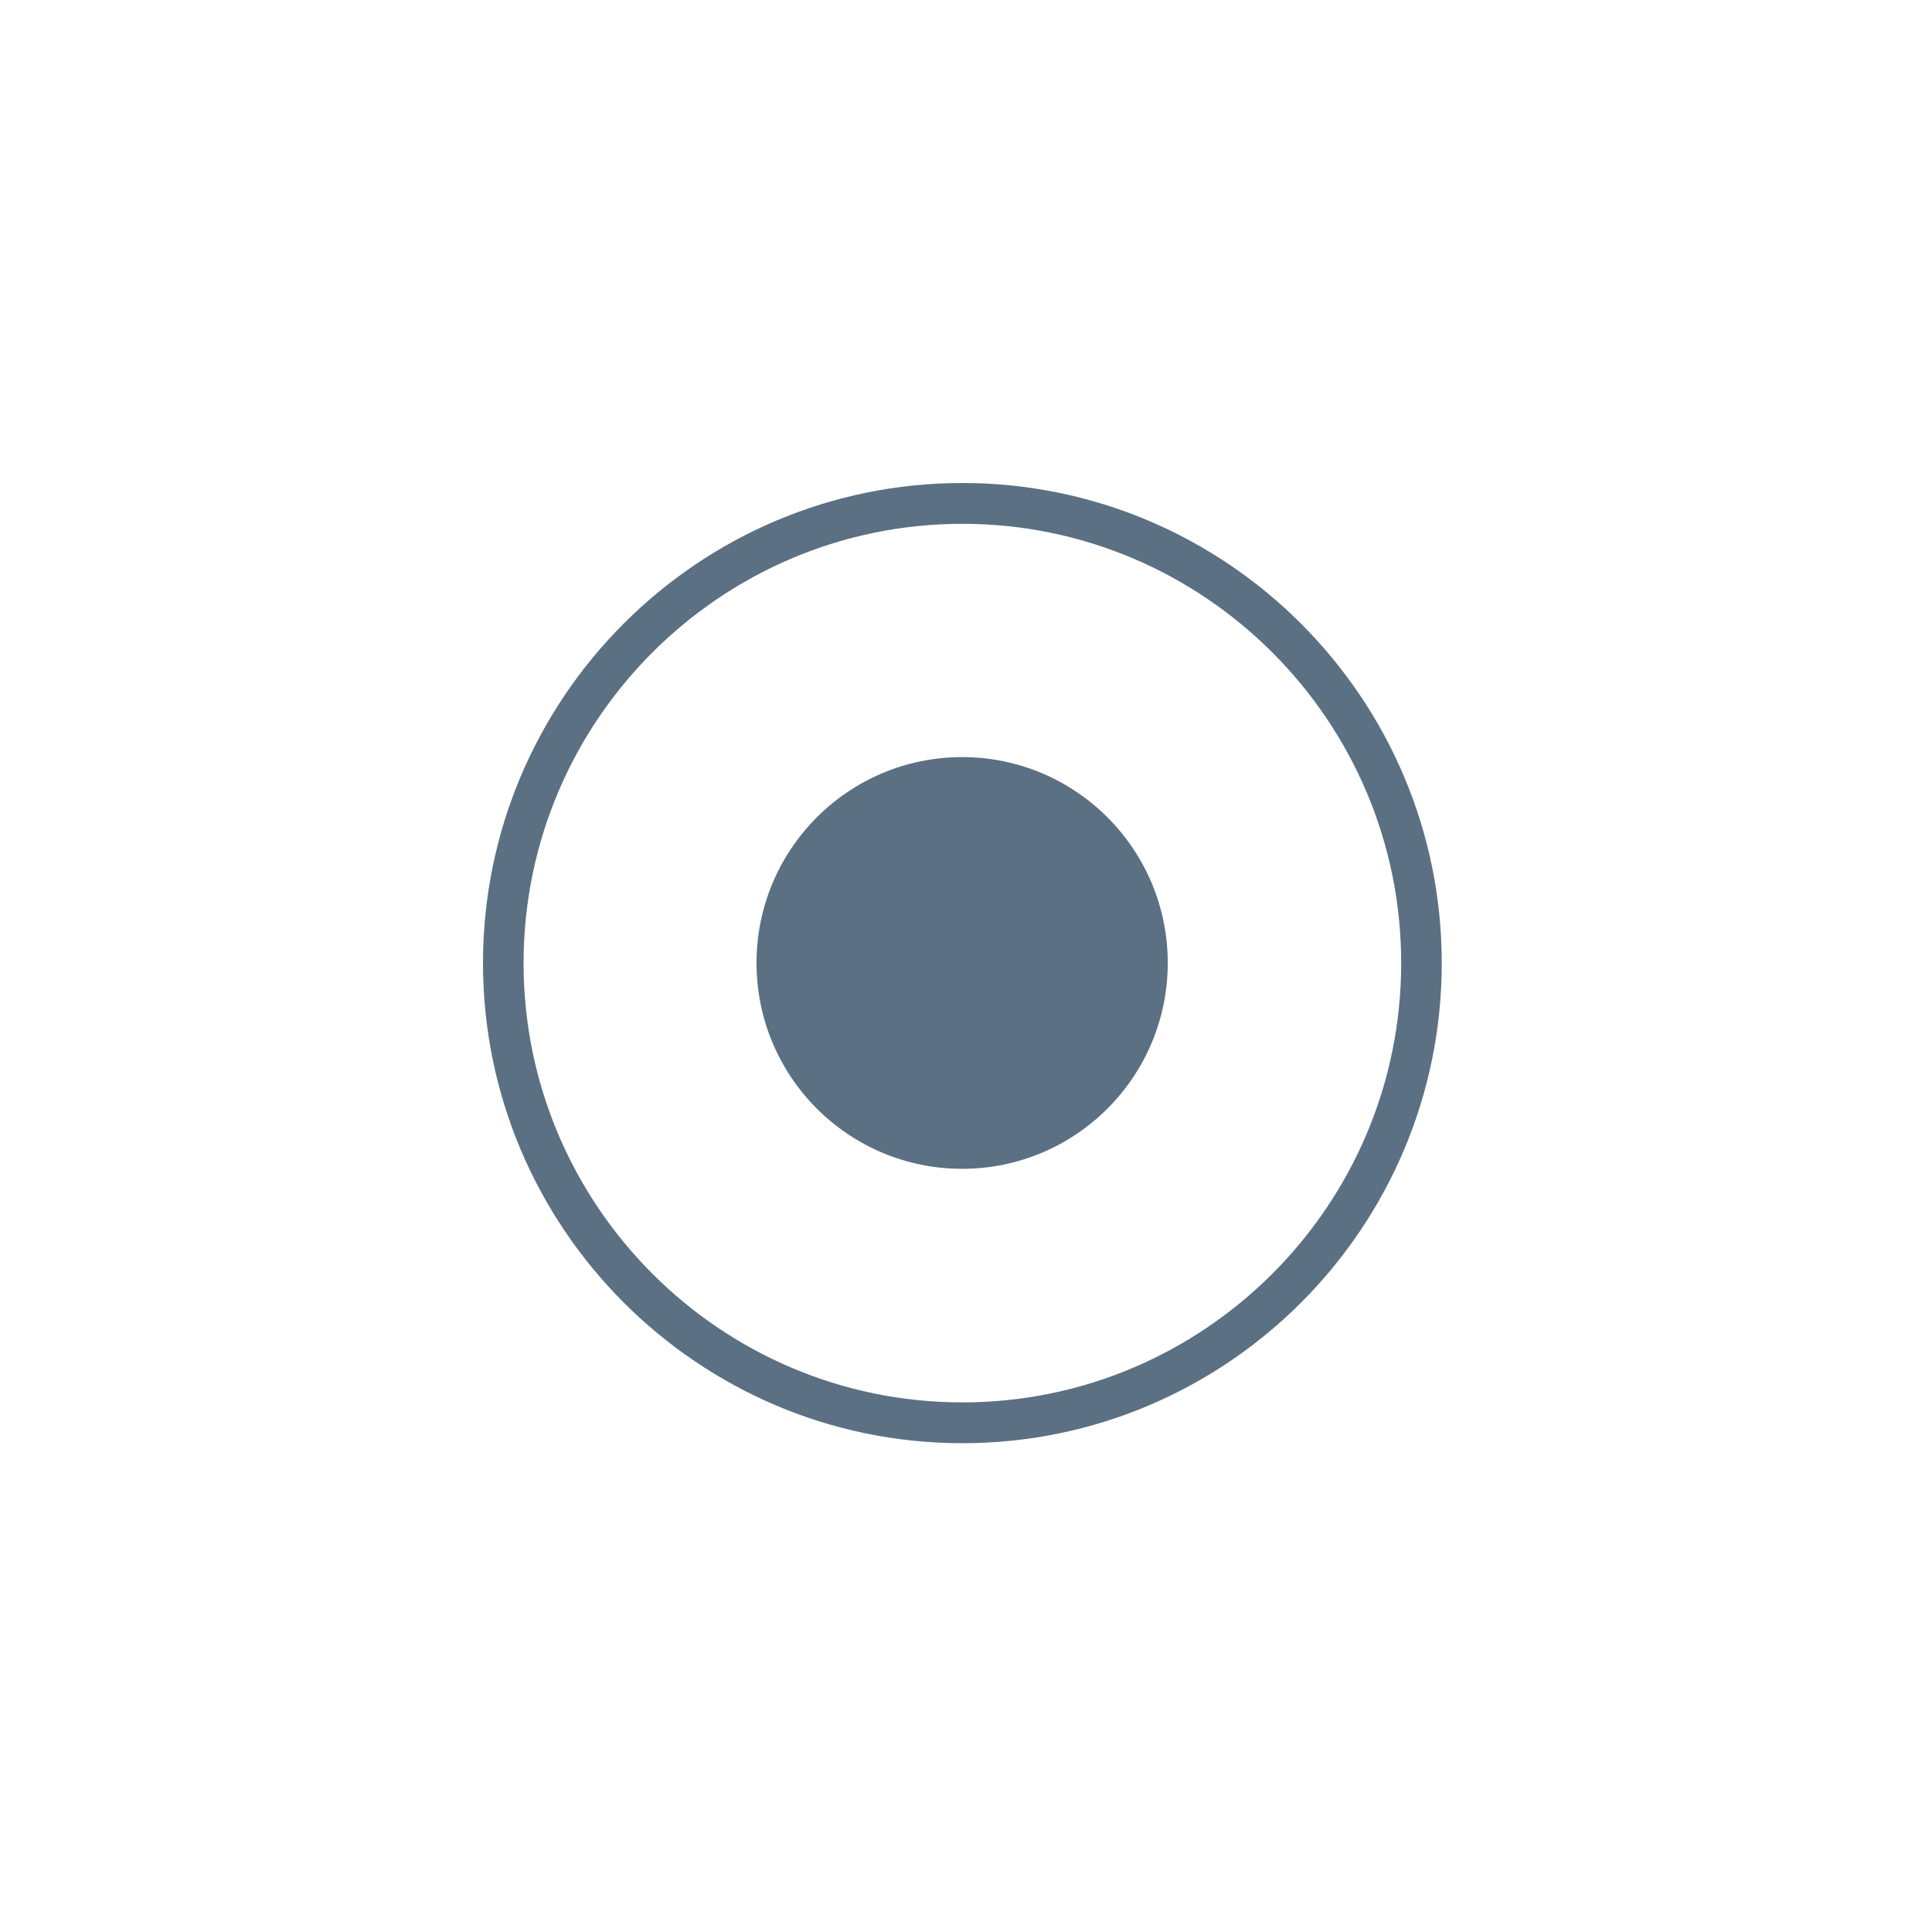
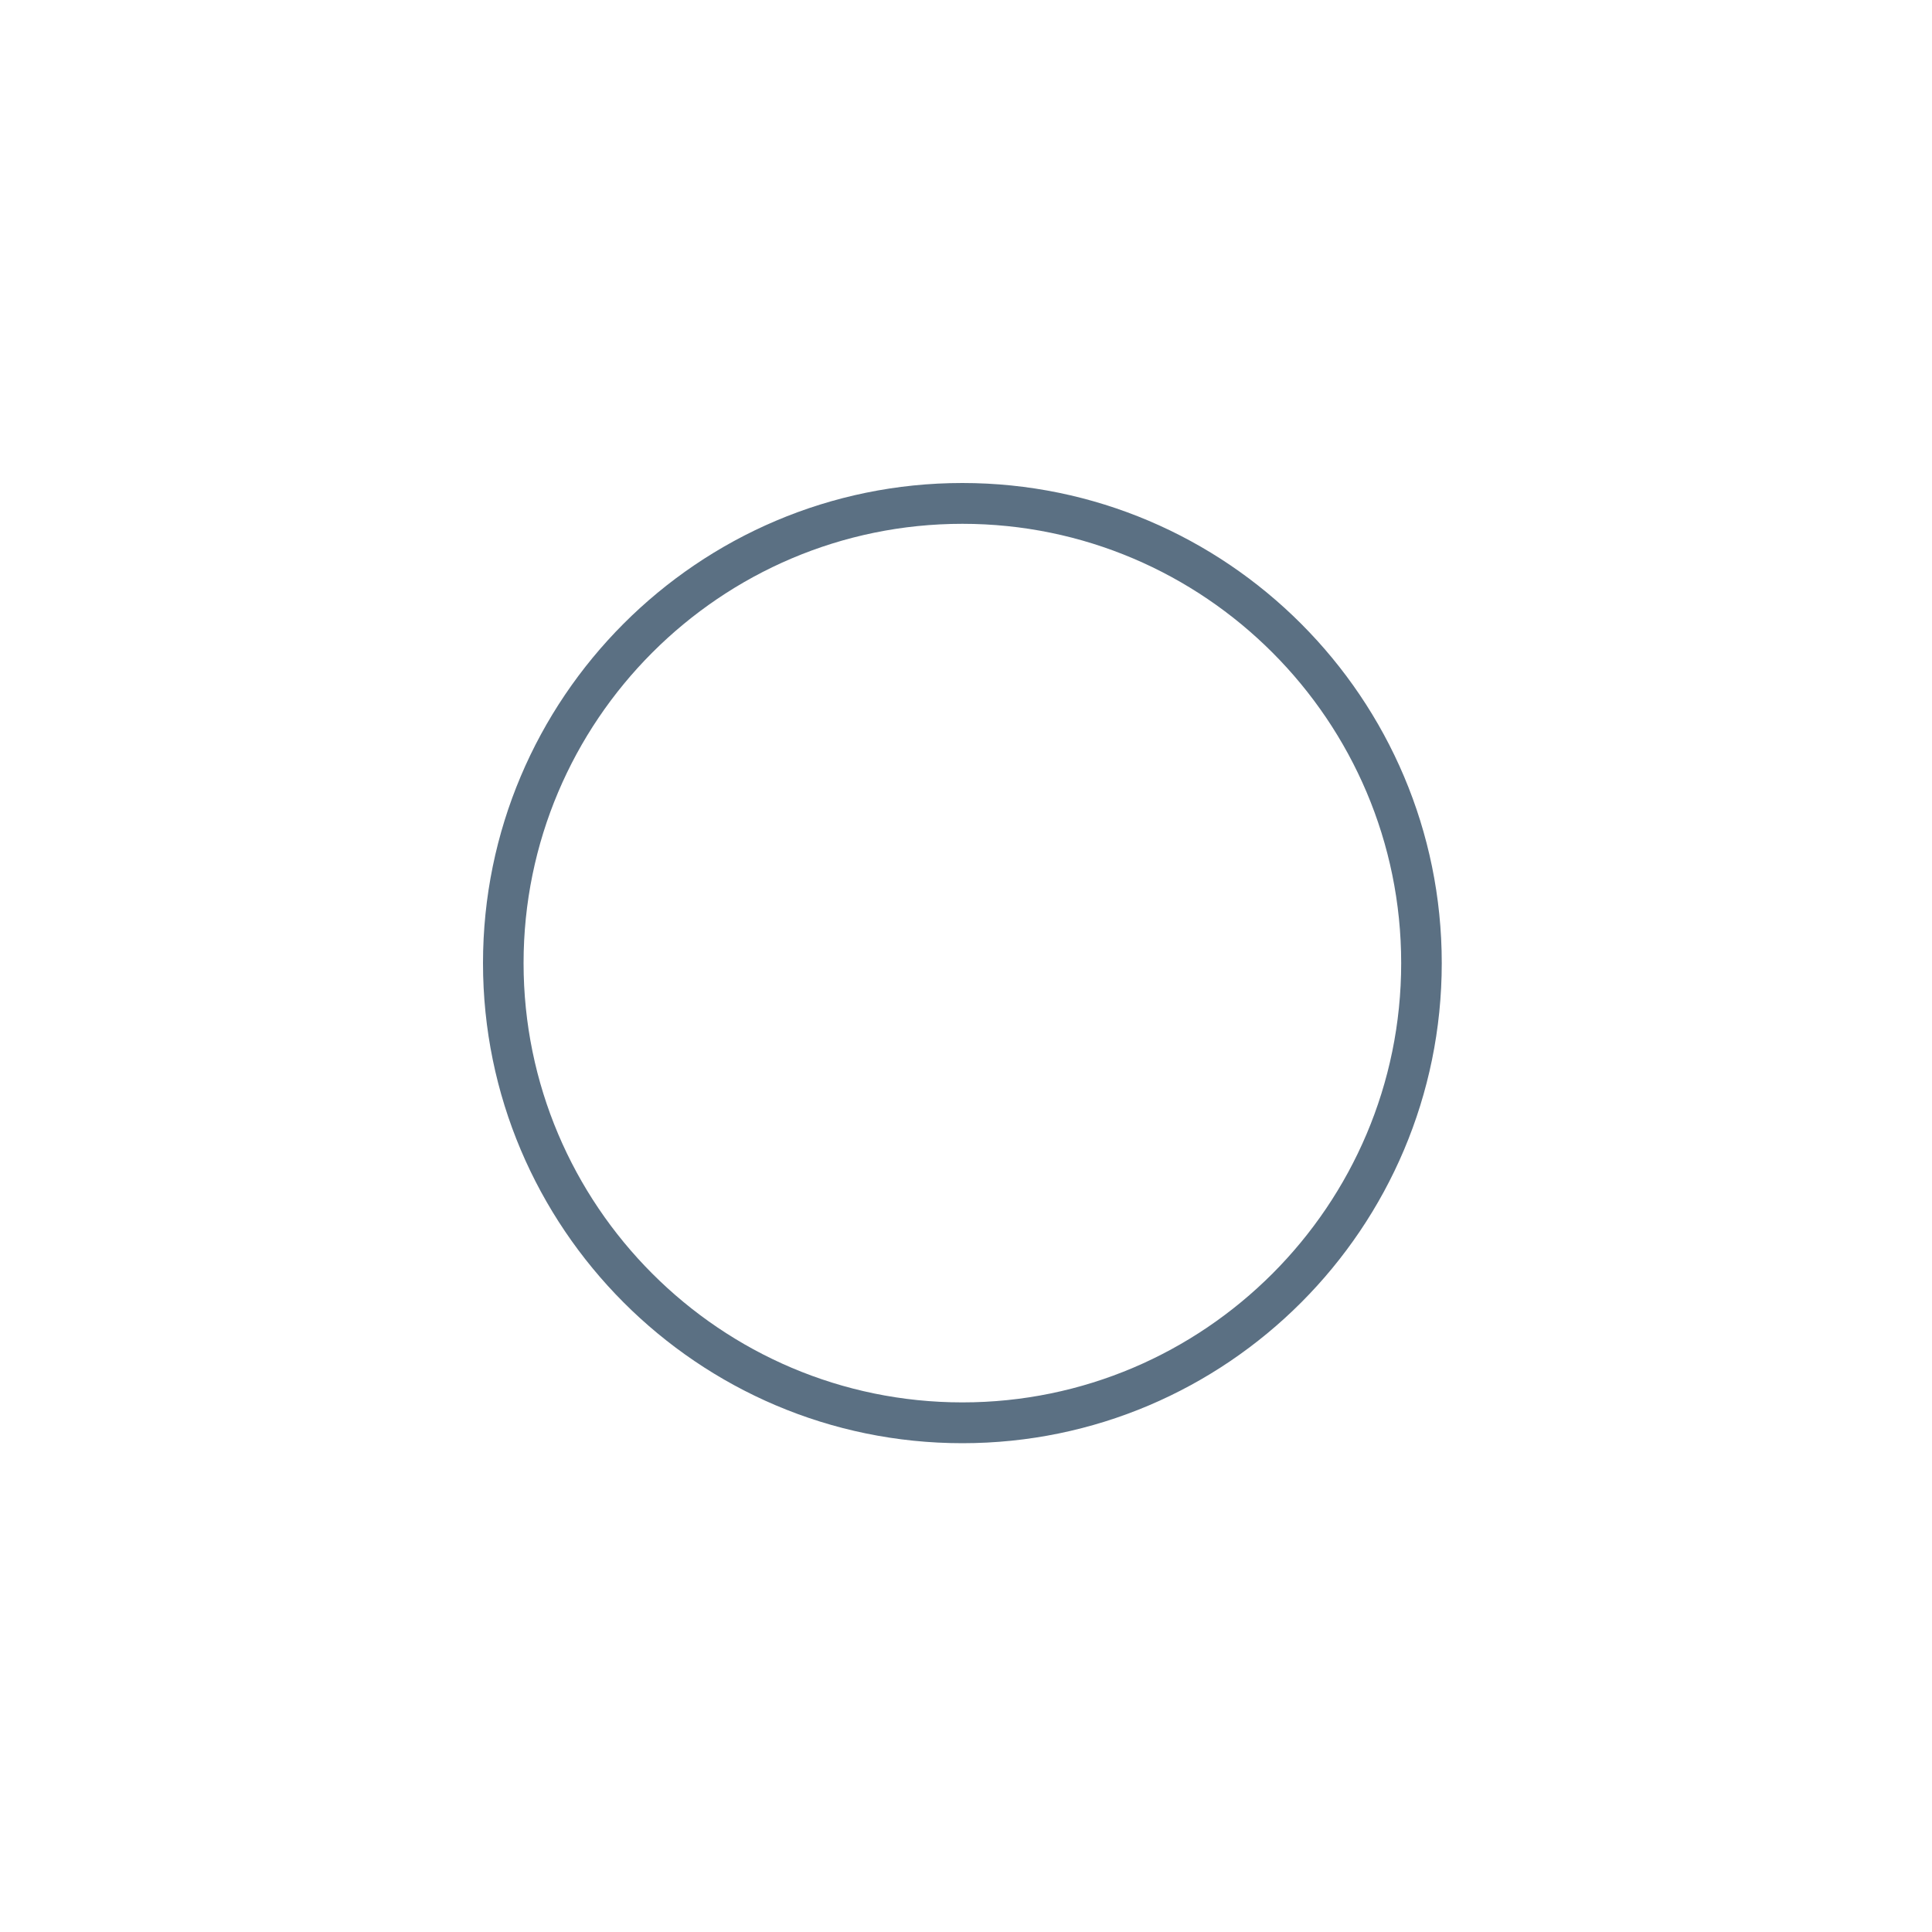
<svg xmlns="http://www.w3.org/2000/svg" width="80" height="80" version="1.1" viewBox="0 0 80 80">
  <path d="m39.85 20c-10.95 0-19.85 8.916-19.85 19.88 0 10.96 8.906 19.88 19.85 19.88 10.95 0 19.85-8.916 19.85-19.88 0-10.96-8.906-19.88-19.85-19.88zm0 38.07c-10.02 0-18.17-8.162-18.17-18.19 0-10.03 8.152-18.19 18.17-18.19 10.02 0 18.17 8.162 18.17 18.19 0 10.03-8.152 18.19-18.17 18.19z" fill="#5b7083" />
-   <path d="m39.84 31.35c-4.702 0-8.514 3.816-8.514 8.524s3.811 8.524 8.514 8.524c4.702 0 8.514-3.816 8.514-8.524s-3.813-8.524-8.514-8.524z" fill="#5b7083" />
</svg>